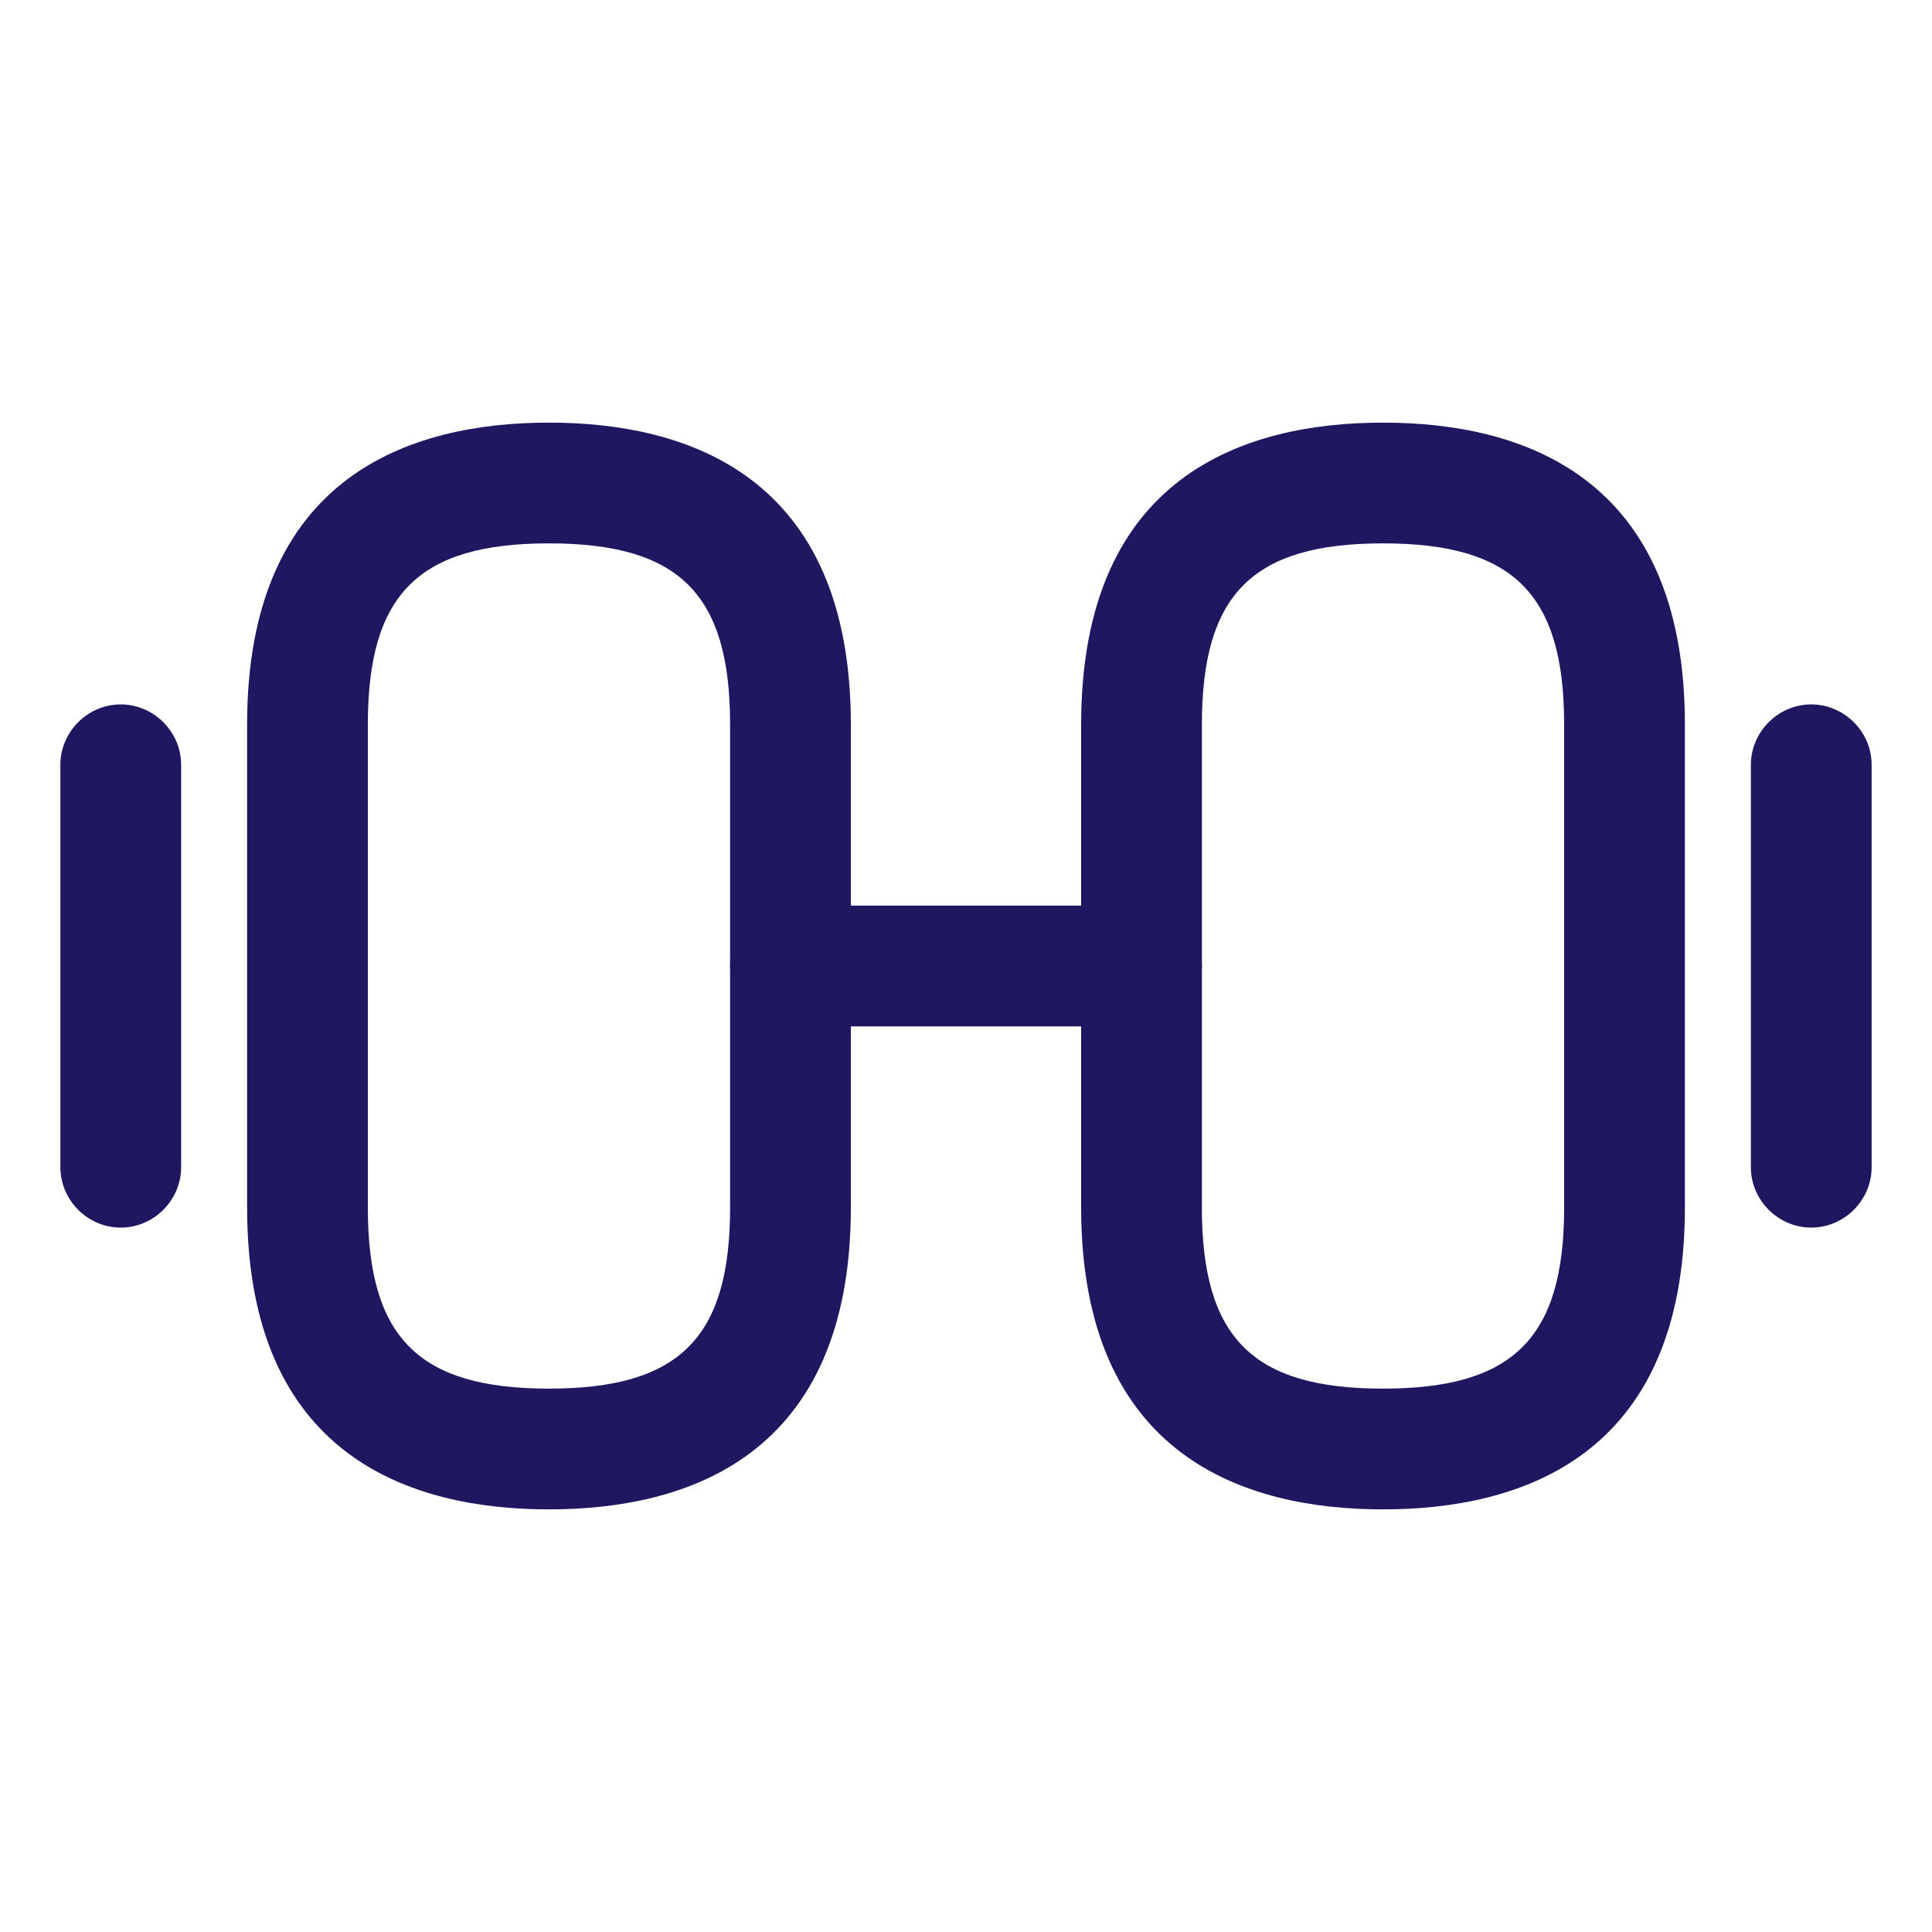
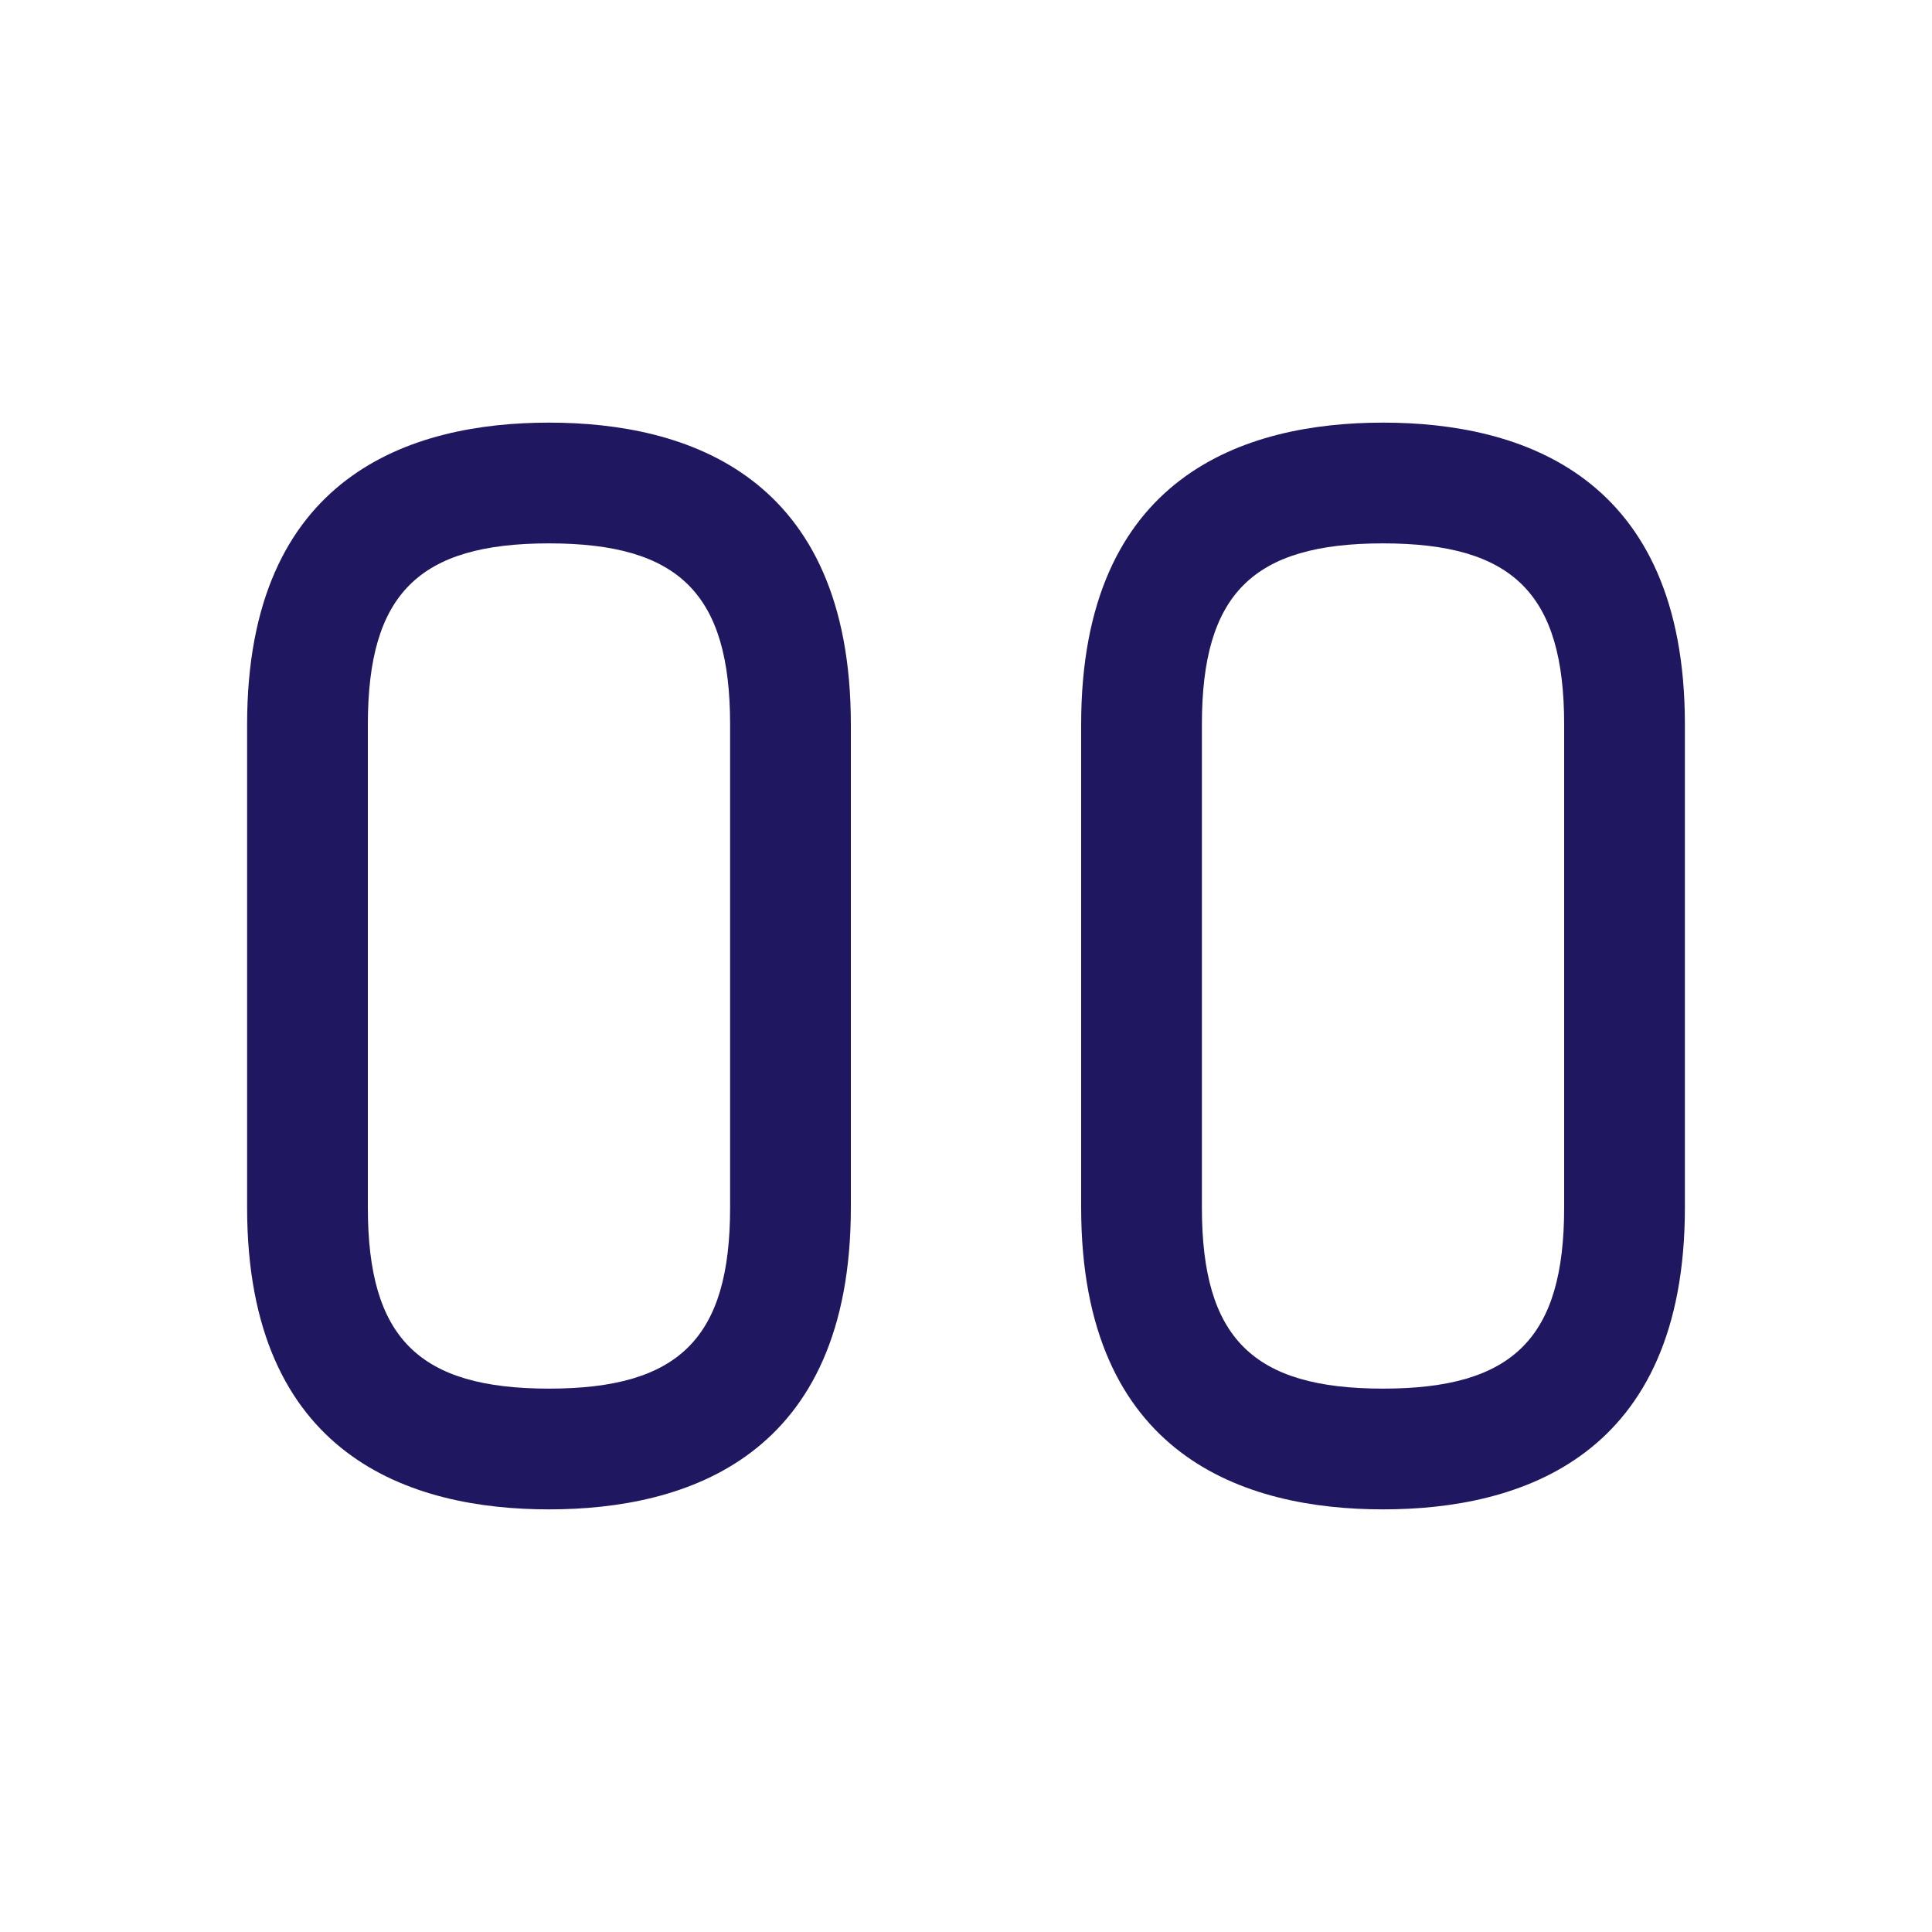
<svg xmlns="http://www.w3.org/2000/svg" width="20" height="20" viewBox="0 0 20 20" fill="none">
  <path d="M14.317 15.625C12.892 15.625 11.192 15.083 11.192 12.5V7.5C11.192 4.917 12.892 4.375 14.317 4.375C15.742 4.375 17.442 4.917 17.442 7.5V12.5C17.442 15.083 15.742 15.625 14.317 15.625ZM14.317 5.625C12.967 5.625 12.442 6.15 12.442 7.5V12.5C12.442 13.85 12.967 14.375 14.317 14.375C15.667 14.375 16.192 13.85 16.192 12.5V7.5C16.192 6.15 15.667 5.625 14.317 5.625Z" fill="#1F1860" />
  <path d="M5.683 15.625C4.258 15.625 2.558 15.083 2.558 12.5V7.5C2.558 4.917 4.258 4.375 5.683 4.375C7.108 4.375 8.808 4.917 8.808 7.5V12.5C8.808 15.083 7.108 15.625 5.683 15.625ZM5.683 5.625C4.333 5.625 3.808 6.15 3.808 7.5V12.5C3.808 13.85 4.333 14.375 5.683 14.375C7.033 14.375 7.558 13.85 7.558 12.5V7.5C7.558 6.15 7.033 5.625 5.683 5.625Z" fill="#1F1860" />
-   <path d="M11.817 10.625H8.183C7.842 10.625 7.558 10.342 7.558 10C7.558 9.658 7.842 9.375 8.183 9.375H11.817C12.158 9.375 12.442 9.658 12.442 10C12.442 10.342 12.167 10.625 11.817 10.625Z" fill="#1F1860" />
-   <path d="M18.75 12.708C18.408 12.708 18.125 12.425 18.125 12.083V7.917C18.125 7.575 18.408 7.292 18.75 7.292C19.092 7.292 19.375 7.575 19.375 7.917V12.083C19.375 12.425 19.092 12.708 18.75 12.708Z" fill="#1F1860" />
-   <path d="M1.25 12.708C0.908 12.708 0.625 12.425 0.625 12.083V7.917C0.625 7.575 0.908 7.292 1.25 7.292C1.592 7.292 1.875 7.575 1.875 7.917V12.083C1.875 12.425 1.592 12.708 1.25 12.708Z" fill="#1F1860" />
</svg>